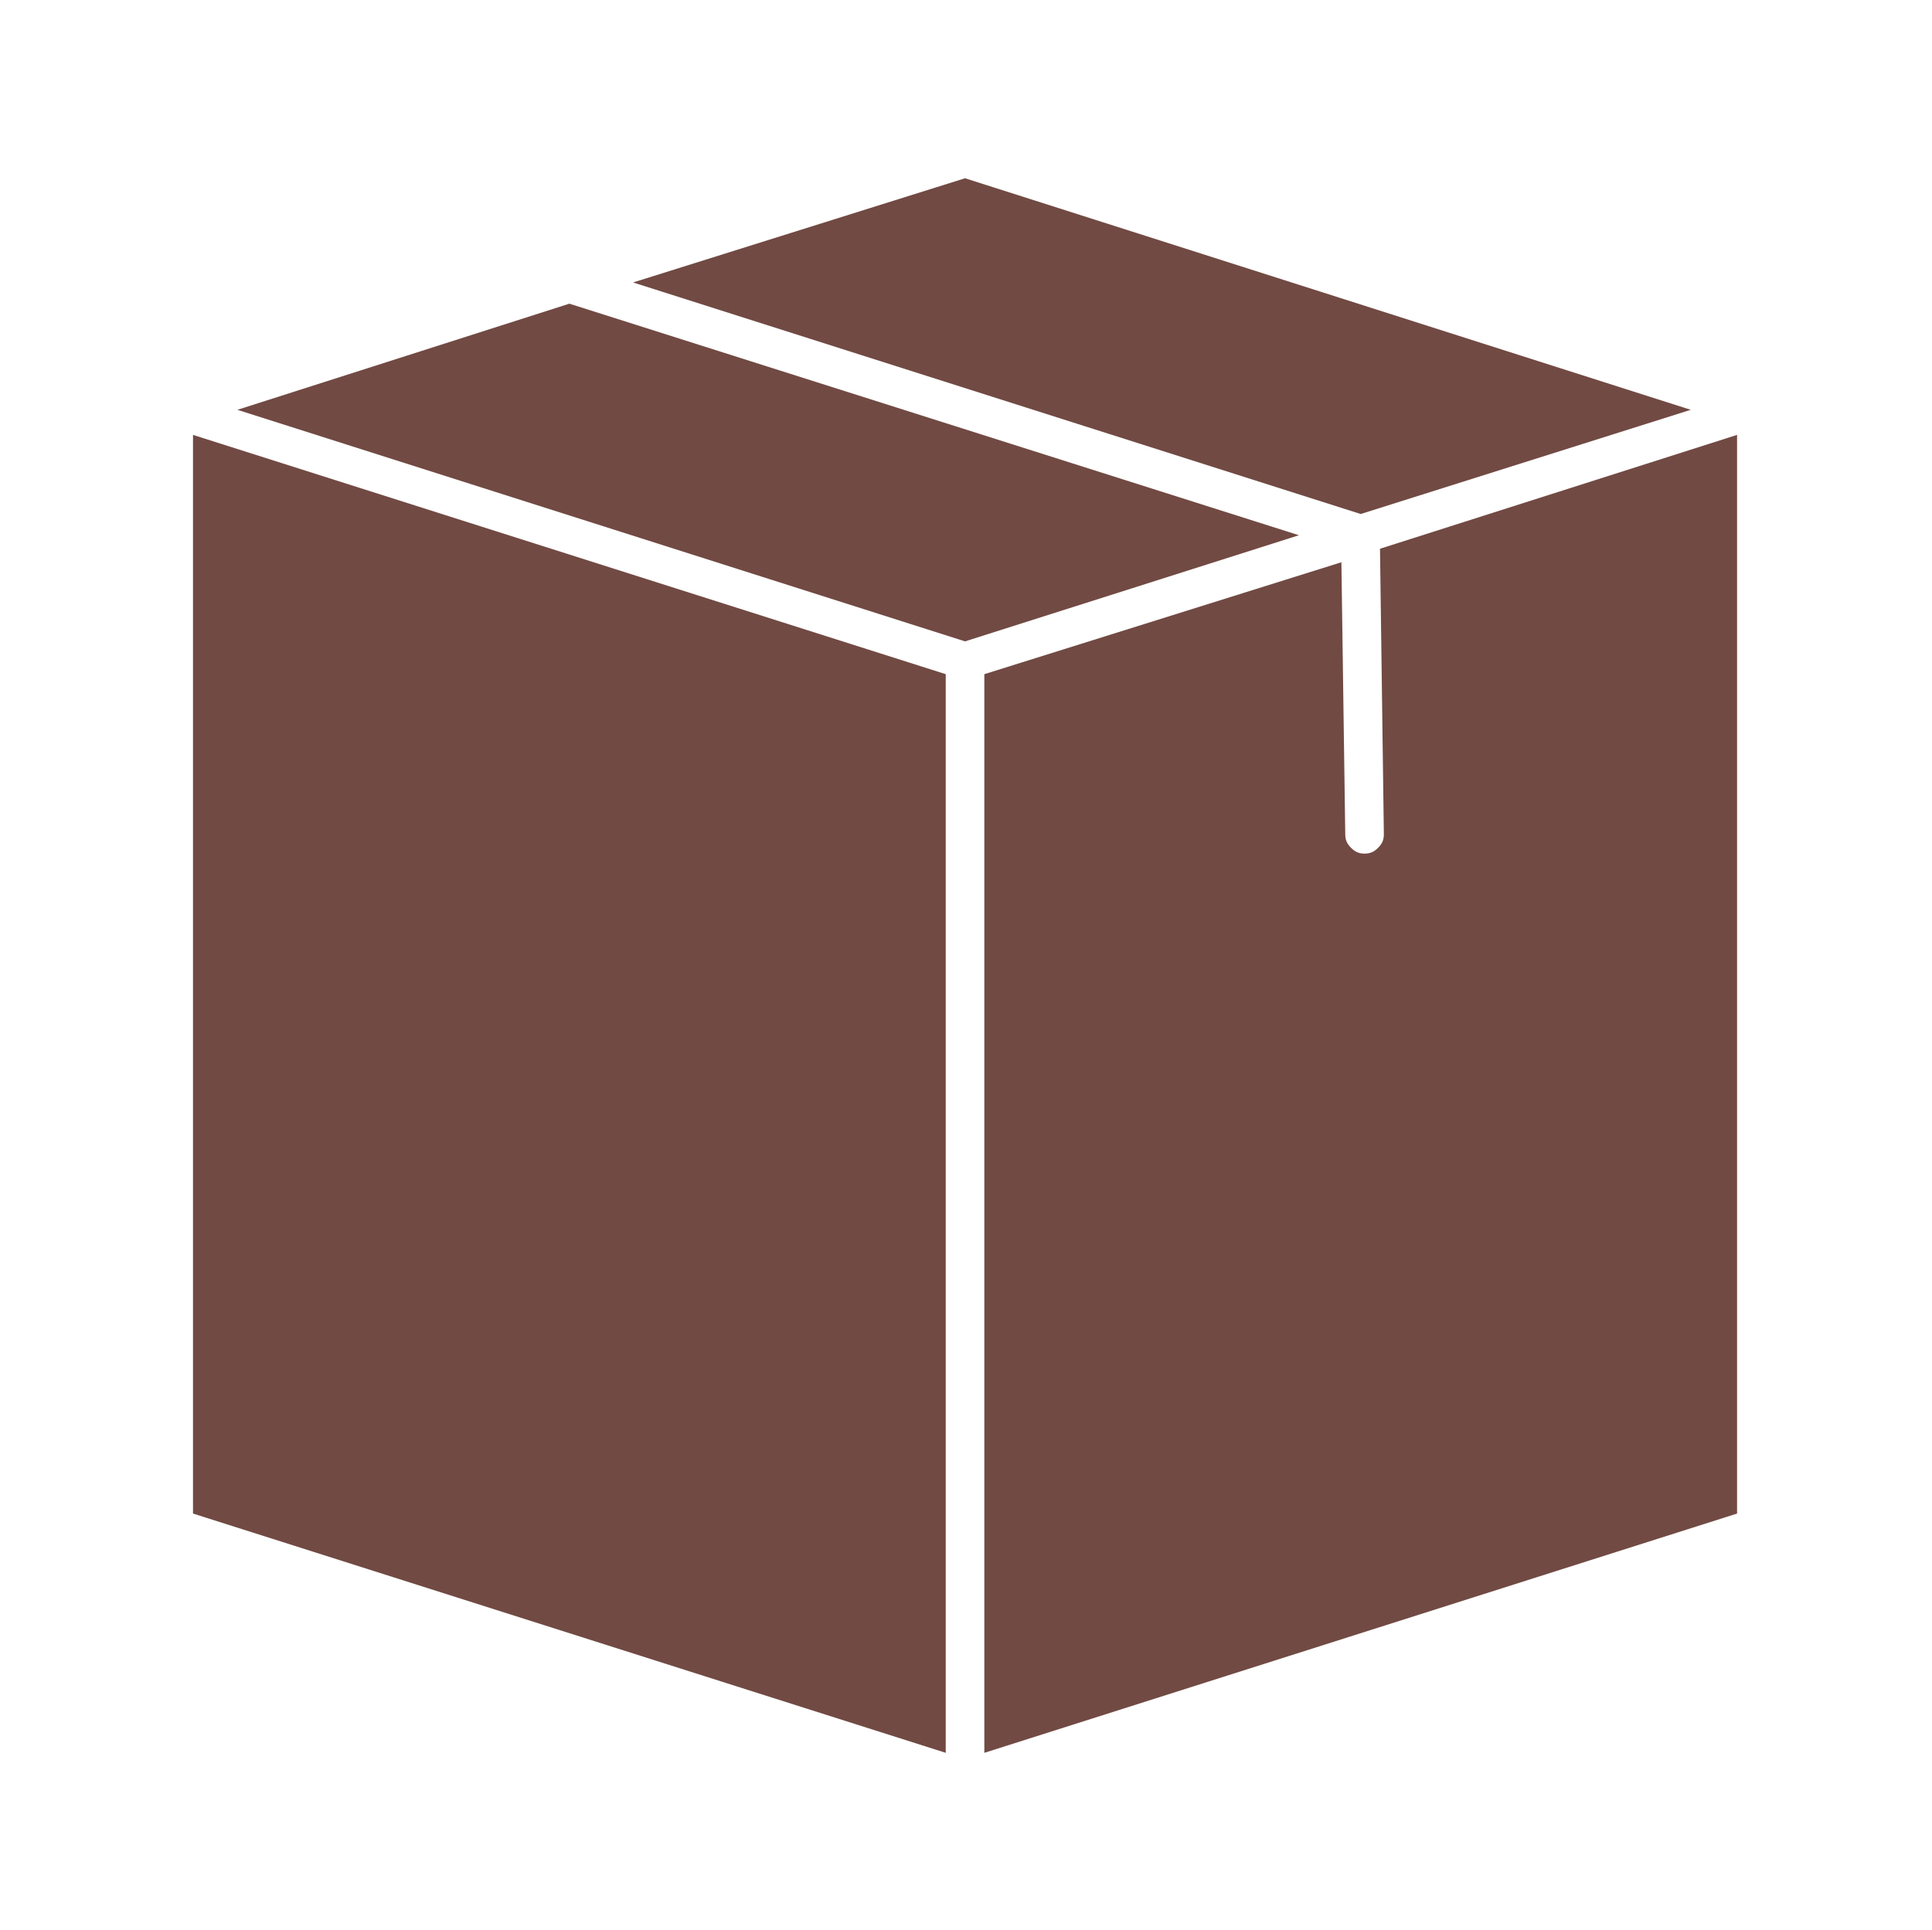
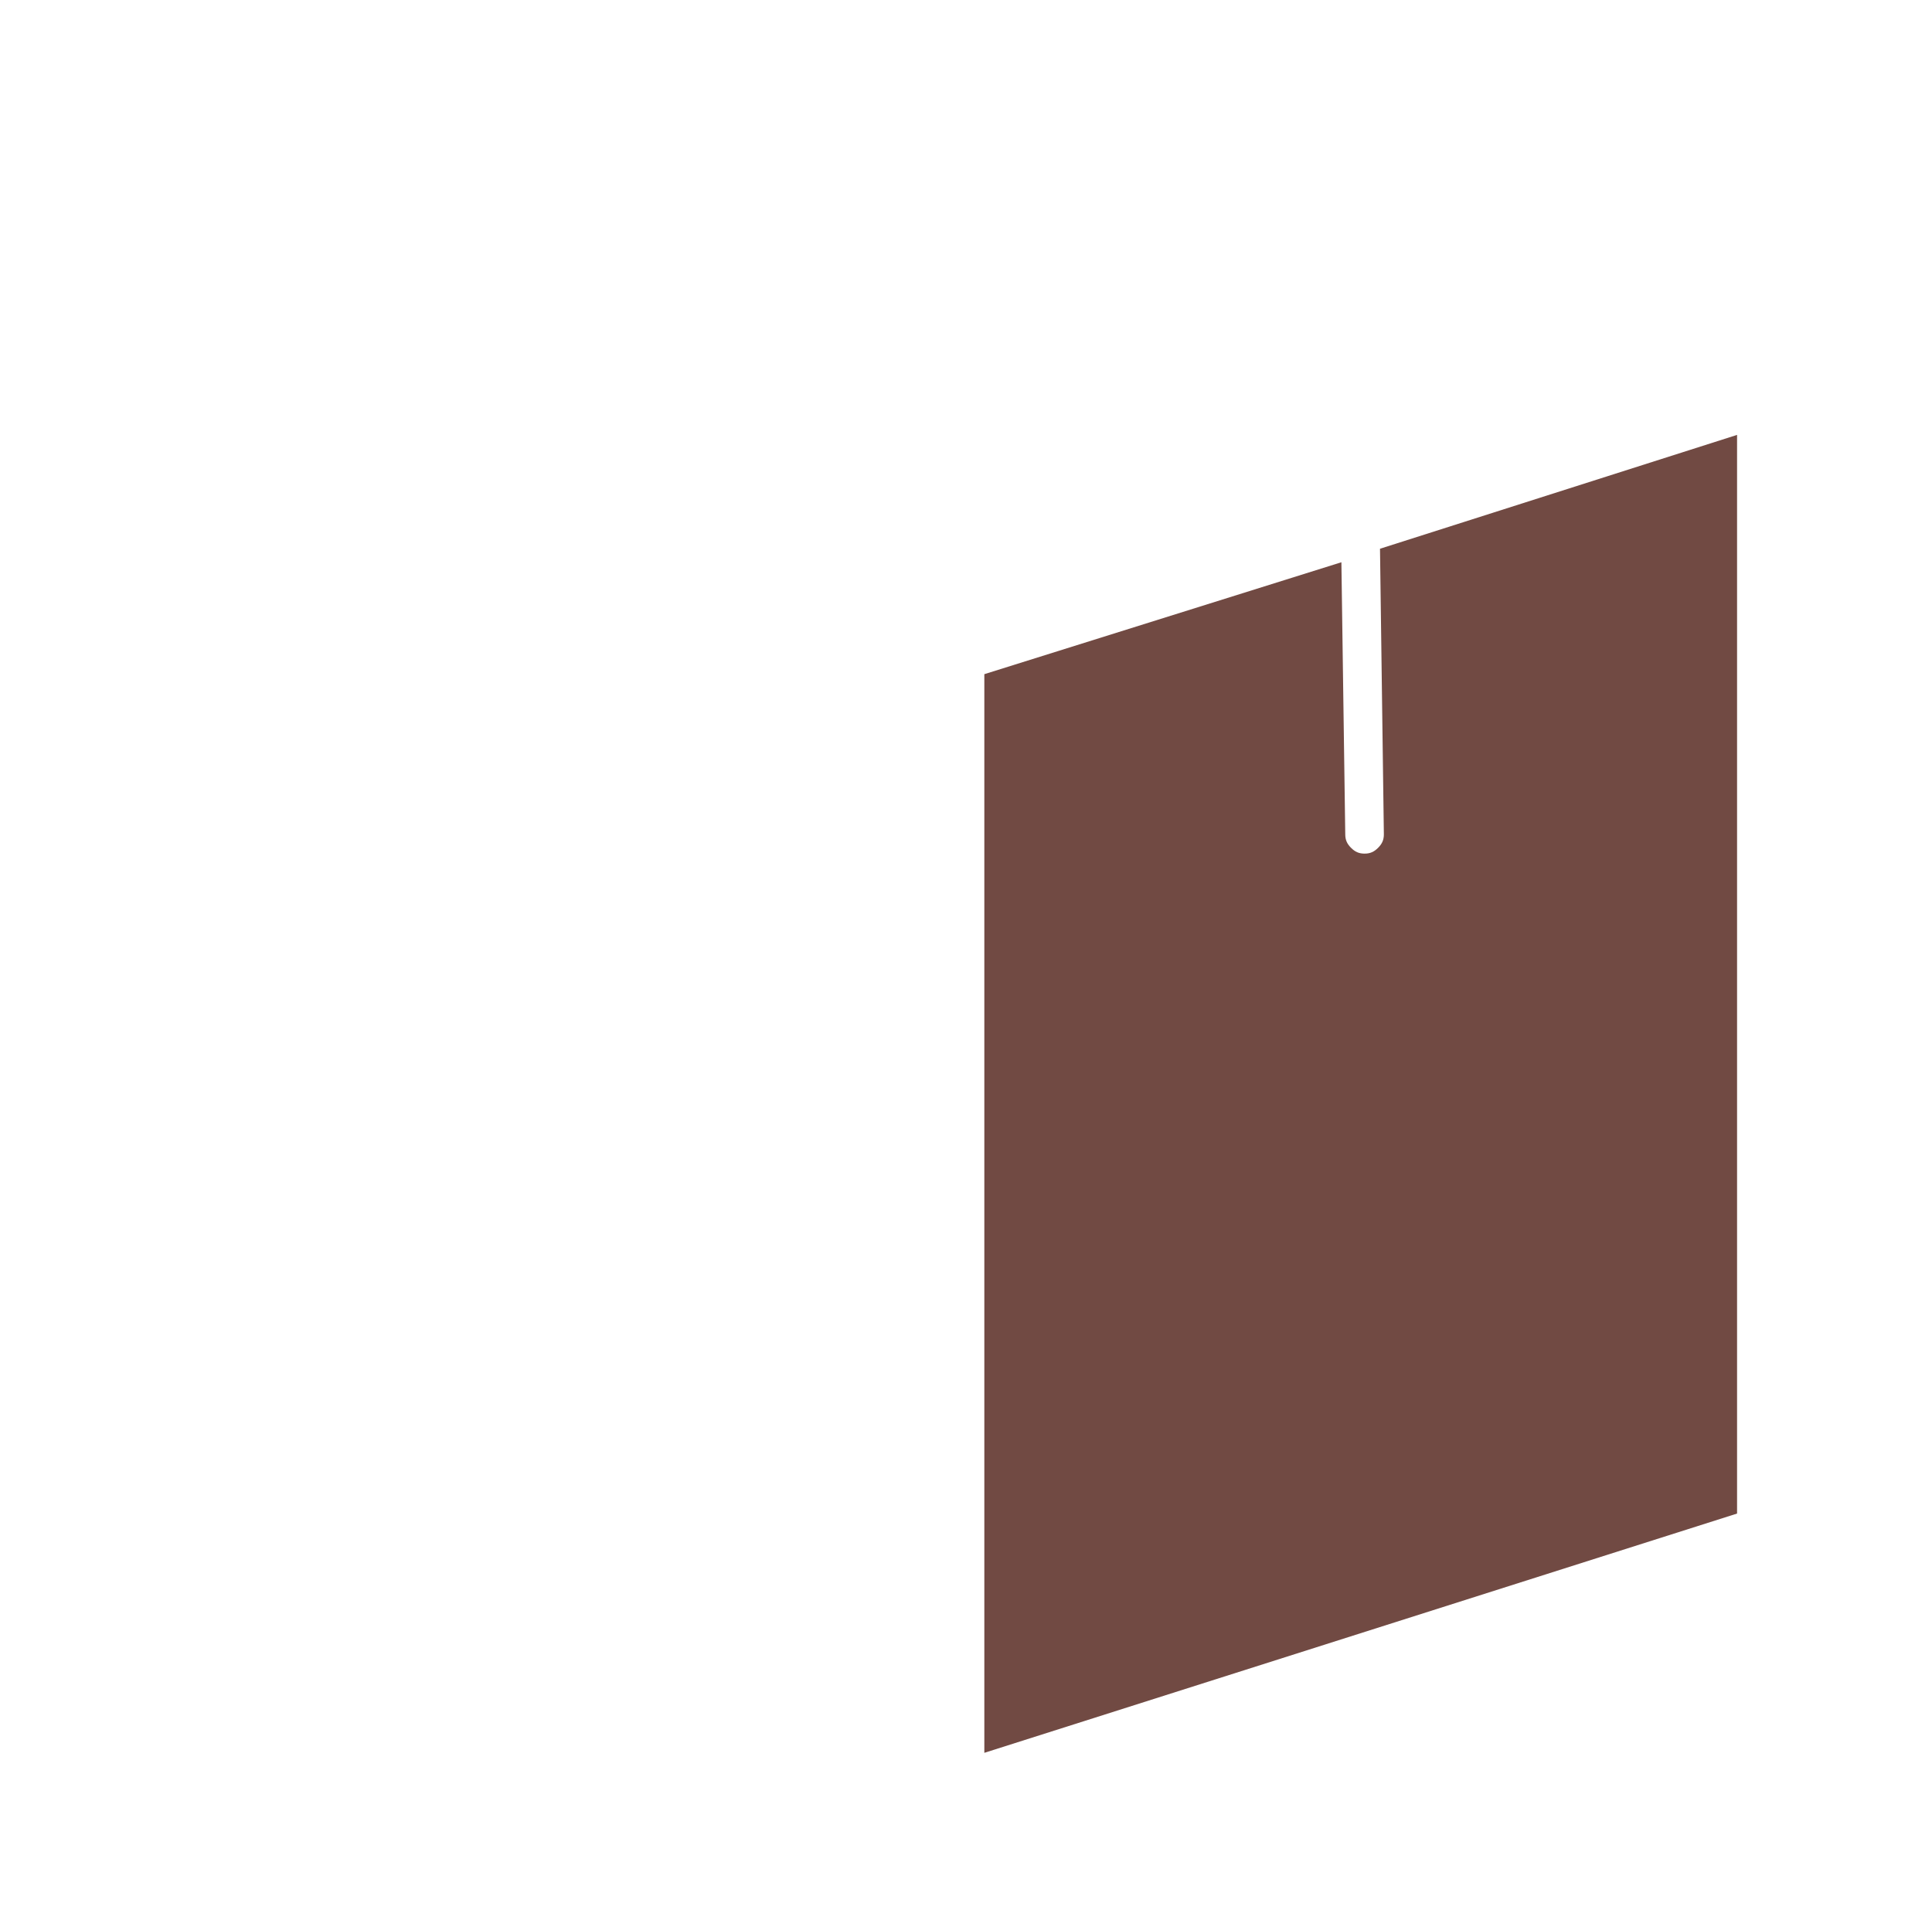
<svg xmlns="http://www.w3.org/2000/svg" version="1.1" id="Layer_1" x="0px" y="0px" viewBox="0 0 100.1 100" style="enable-background:new 0 0 100.1 100;" xml:space="preserve" fill="#714a43">
  <style type="text/css">
	.st0{fill-rule:evenodd;clip-rule:evenodd;}
</style>
  <g transform="translate(0,-952.362)">
-     <path class="st0" d="M50,961.6L32.8,967l37.7,12l17.1-5.4L50,961.6z" />
-     <path class="st0" d="M29.5,968.1l-17.2,5.5l37.7,12l17.3-5.5L29.5,968.1z" />
    <path class="st0" d="M90,974.9l-18.5,5.9l0.2,14.8c0,0.3-0.1,0.5-0.3,0.7c-0.2,0.2-0.4,0.3-0.7,0.3c-0.3,0-0.5-0.1-0.7-0.3   s-0.3-0.4-0.3-0.7l-0.2-14.1L51,987.3v55.9l39-12.4V974.9z" />
-     <path class="st0" d="M10,974.9v55.9l39,12.4v-55.9L10,974.9z" />
  </g>
</svg>